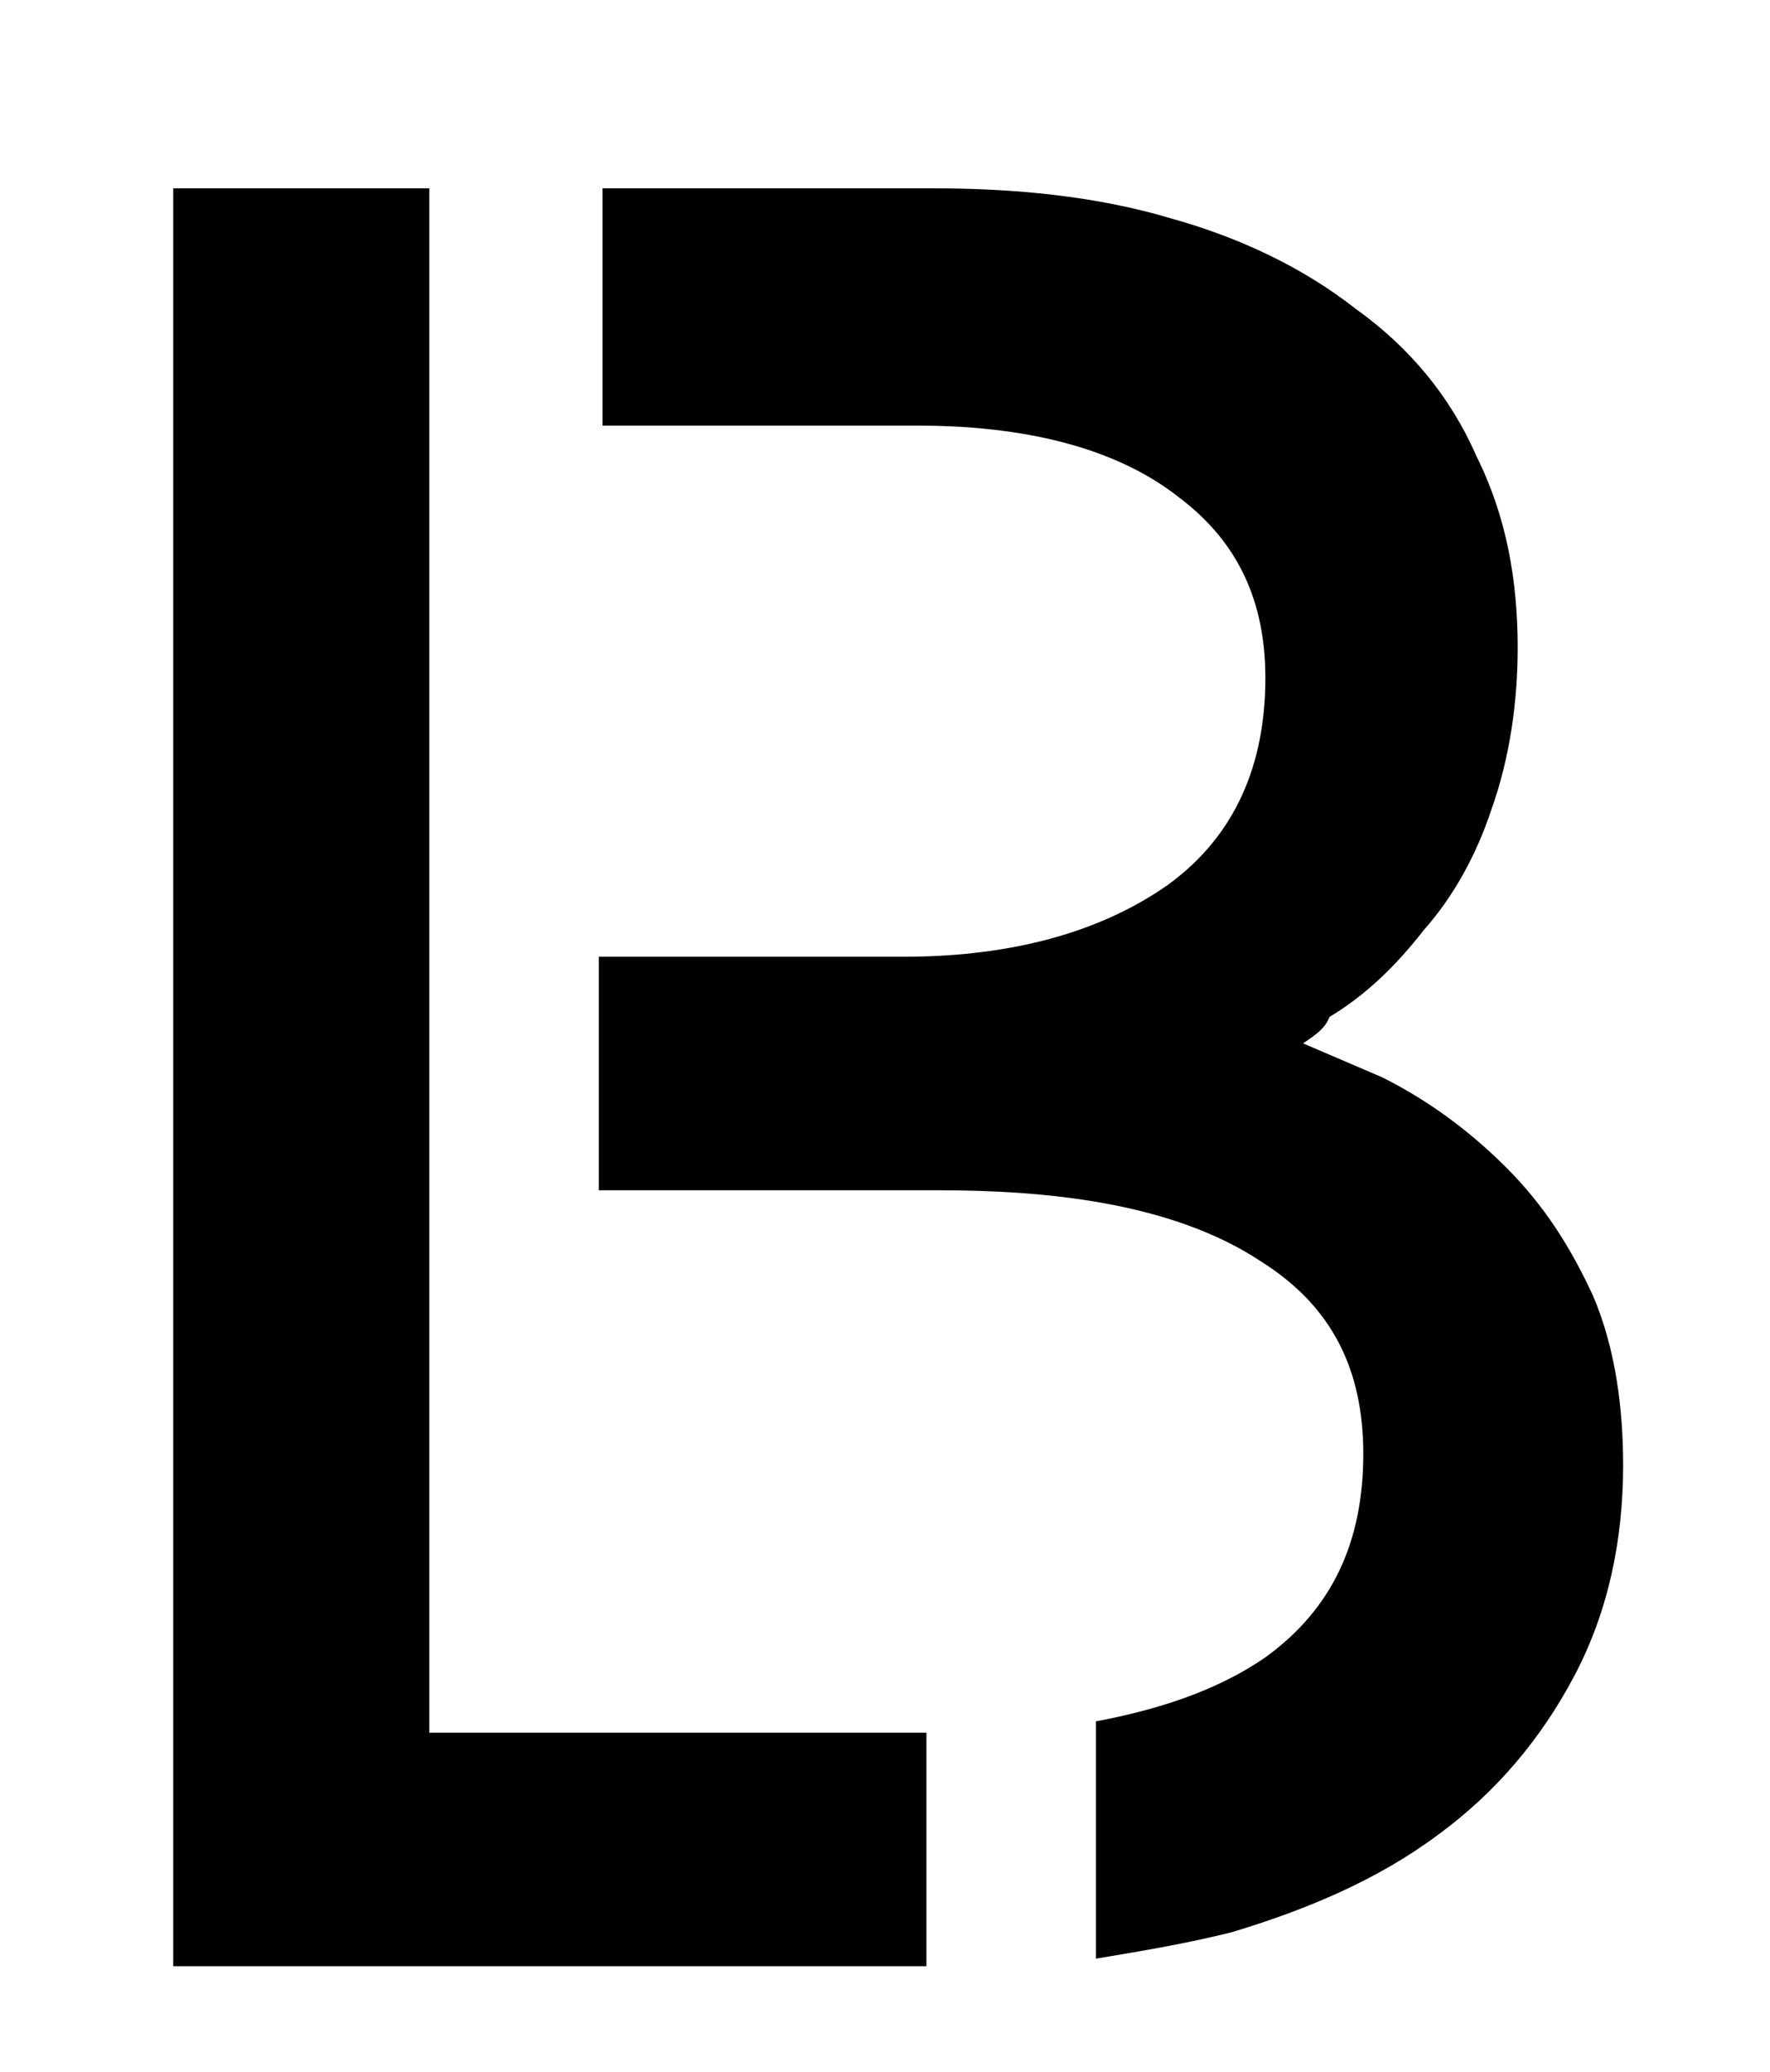
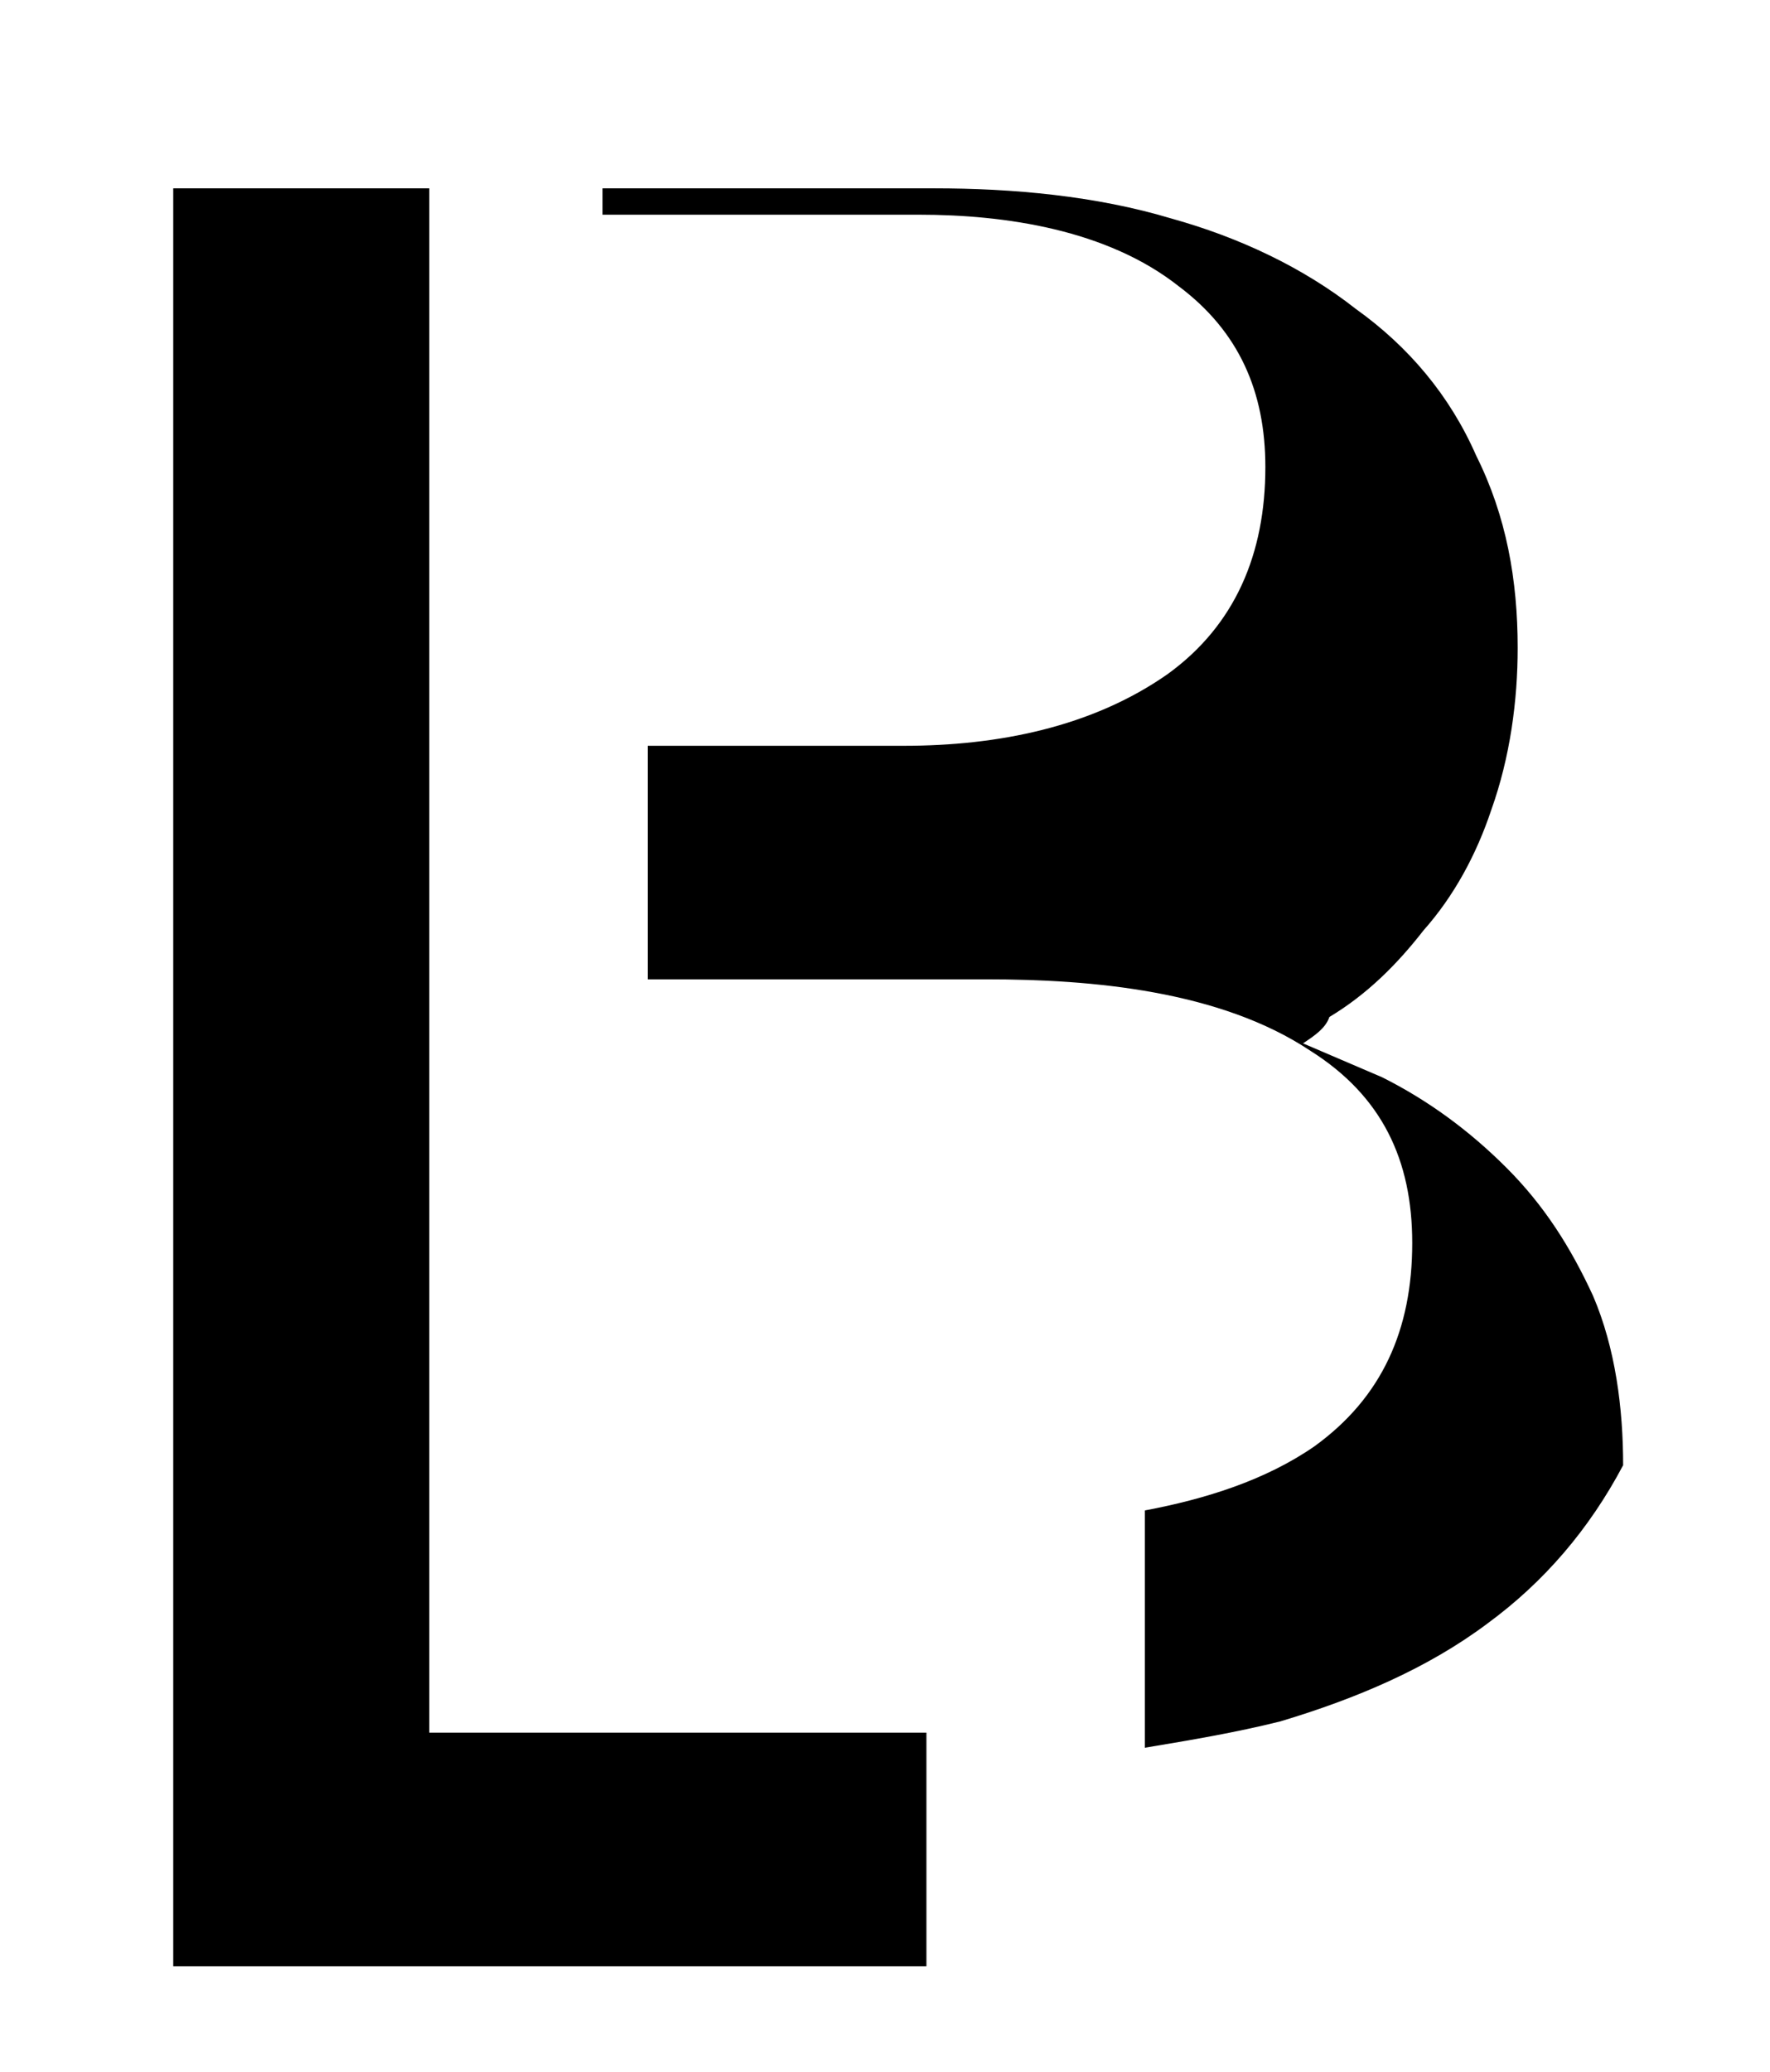
<svg xmlns="http://www.w3.org/2000/svg" version="1.1" id="Calque_1" x="0px" y="0px" viewBox="0 0 47 55" style="enable-background:new 0 0 47 55;" xml:space="preserve">
  <style type="text/css">
	.st0{fill-rule:evenodd;clip-rule:evenodd;}
</style>
  <g>
-     <path class="st0" d="M11.4,31.6v5.1V46h13.2v6.2h-20V5h6.8v6.2v2.8v11.2V31.6L11.4,31.6z M34.6,27.7c0.7,0.3,1.4,0.6,2.1,0.9   c1.2,0.6,2.3,1.4,3.3,2.4c1,1,1.7,2.1,2.3,3.4c0.6,1.4,0.8,3,0.8,4.5c0,2-0.4,3.9-1.3,5.6c-0.9,1.7-2.1,3.1-3.6,4.2   c-1.6,1.2-3.5,2-5.5,2.6c-1.2,0.3-2.4,0.5-3.6,0.7v-6.3c1.6-0.3,3.2-0.8,4.5-1.7c1.8-1.3,2.6-3.1,2.6-5.4c0-2.2-0.8-3.9-2.7-5.1   c-2.4-1.6-5.8-1.9-8.6-1.9h-9v-6.2H24c2.5,0,5-0.5,7-1.9c1.8-1.3,2.6-3.2,2.6-5.5c0-2-0.7-3.6-2.3-4.8c-1.9-1.5-4.6-1.9-6.9-1.9H16   V5h8.8c2.1,0,4.3,0.2,6.3,0.8c1.8,0.5,3.5,1.3,4.9,2.4c1.4,1,2.5,2.3,3.2,3.9c0.8,1.6,1.1,3.3,1.1,5.1c0,1.4-0.2,2.9-0.7,4.3   c-0.4,1.2-1,2.3-1.8,3.2c-0.7,0.9-1.5,1.7-2.5,2.3C35.2,27.3,34.9,27.5,34.6,27.7L34.6,27.7z" />
+     <path class="st0" d="M11.4,31.6v5.1V46h13.2v6.2h-20V5h6.8v6.2v2.8v11.2V31.6L11.4,31.6z M34.6,27.7c0.7,0.3,1.4,0.6,2.1,0.9   c1.2,0.6,2.3,1.4,3.3,2.4c1,1,1.7,2.1,2.3,3.4c0.6,1.4,0.8,3,0.8,4.5c-0.9,1.7-2.1,3.1-3.6,4.2   c-1.6,1.2-3.5,2-5.5,2.6c-1.2,0.3-2.4,0.5-3.6,0.7v-6.3c1.6-0.3,3.2-0.8,4.5-1.7c1.8-1.3,2.6-3.1,2.6-5.4c0-2.2-0.8-3.9-2.7-5.1   c-2.4-1.6-5.8-1.9-8.6-1.9h-9v-6.2H24c2.5,0,5-0.5,7-1.9c1.8-1.3,2.6-3.2,2.6-5.5c0-2-0.7-3.6-2.3-4.8c-1.9-1.5-4.6-1.9-6.9-1.9H16   V5h8.8c2.1,0,4.3,0.2,6.3,0.8c1.8,0.5,3.5,1.3,4.9,2.4c1.4,1,2.5,2.3,3.2,3.9c0.8,1.6,1.1,3.3,1.1,5.1c0,1.4-0.2,2.9-0.7,4.3   c-0.4,1.2-1,2.3-1.8,3.2c-0.7,0.9-1.5,1.7-2.5,2.3C35.2,27.3,34.9,27.5,34.6,27.7L34.6,27.7z" />
  </g>
</svg>